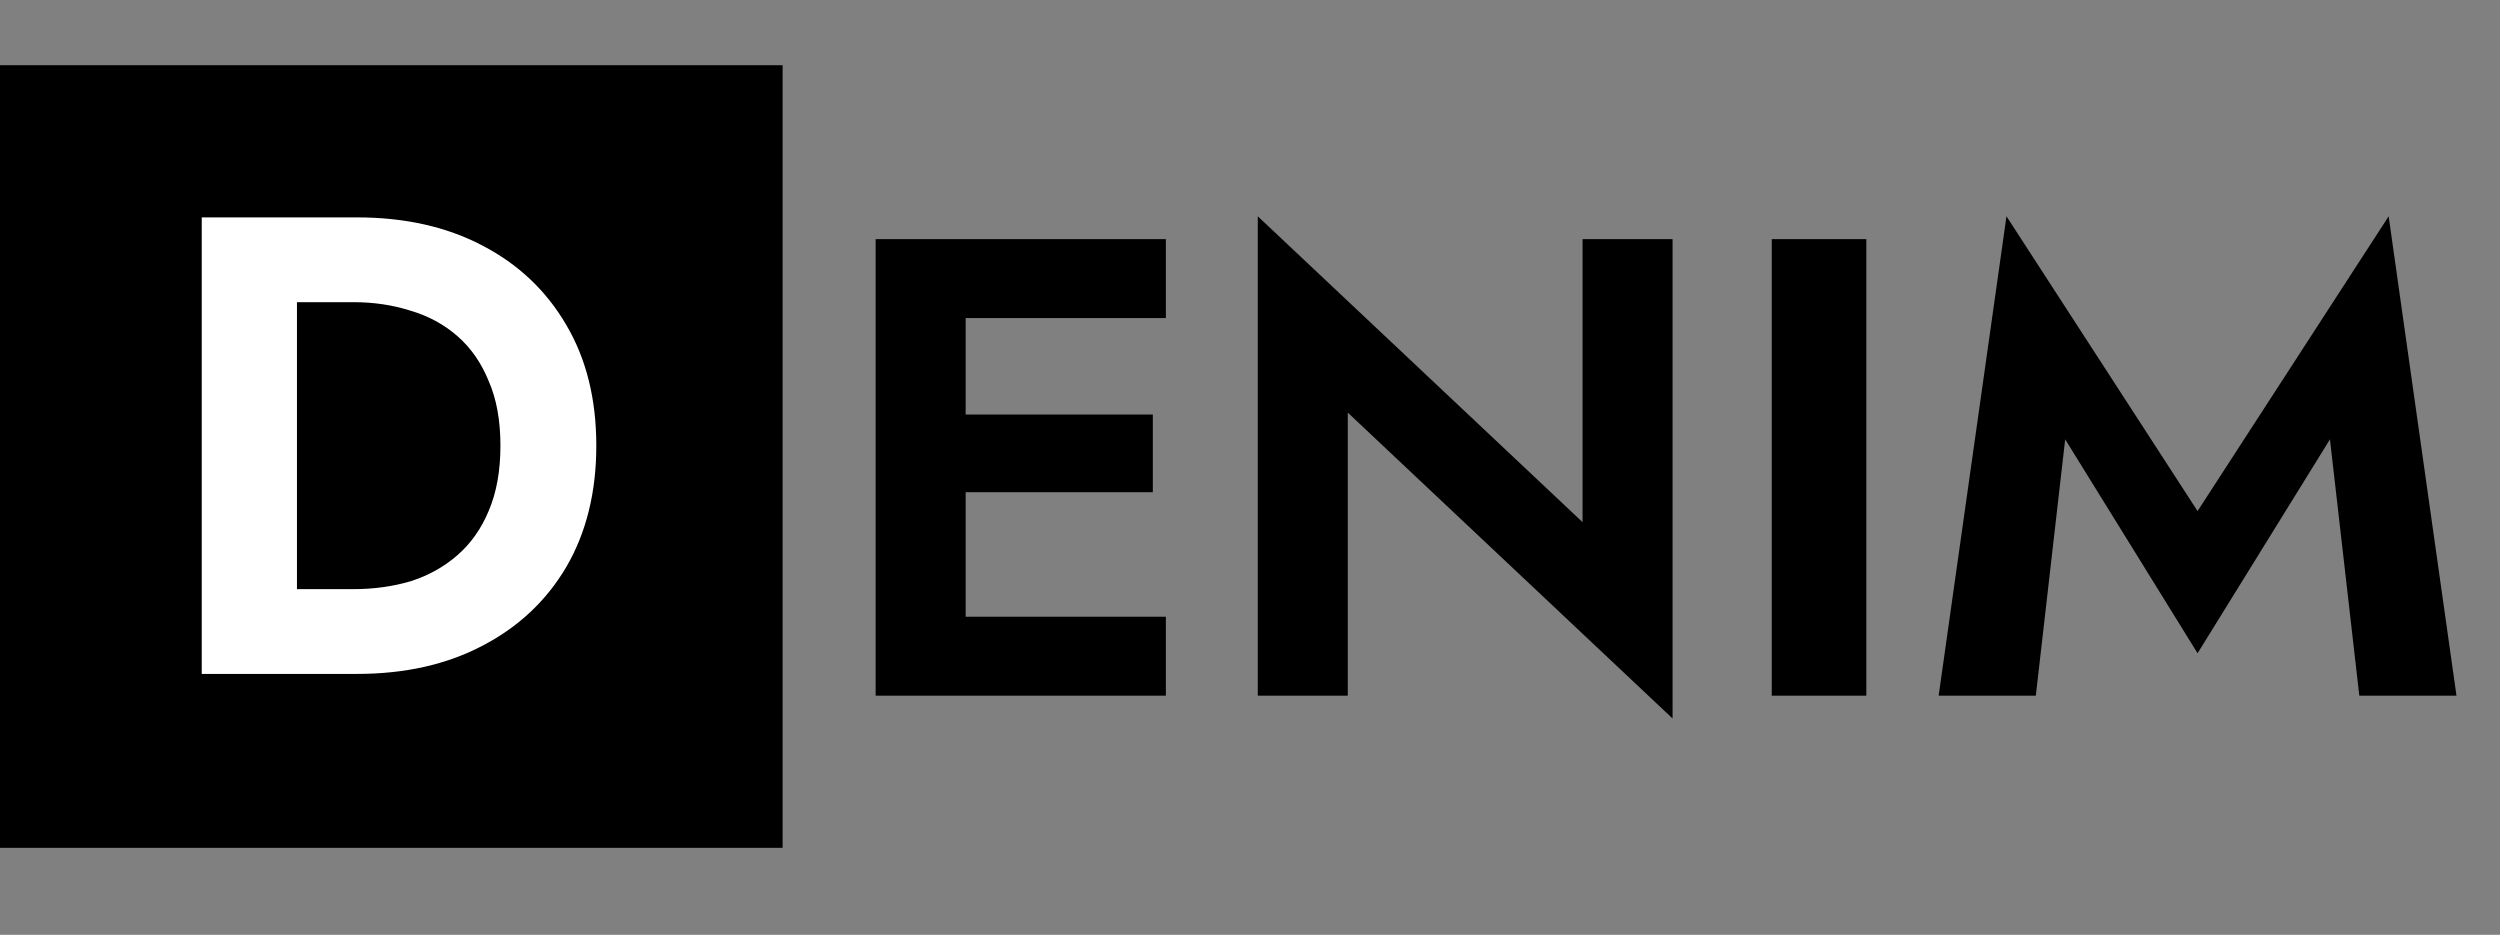
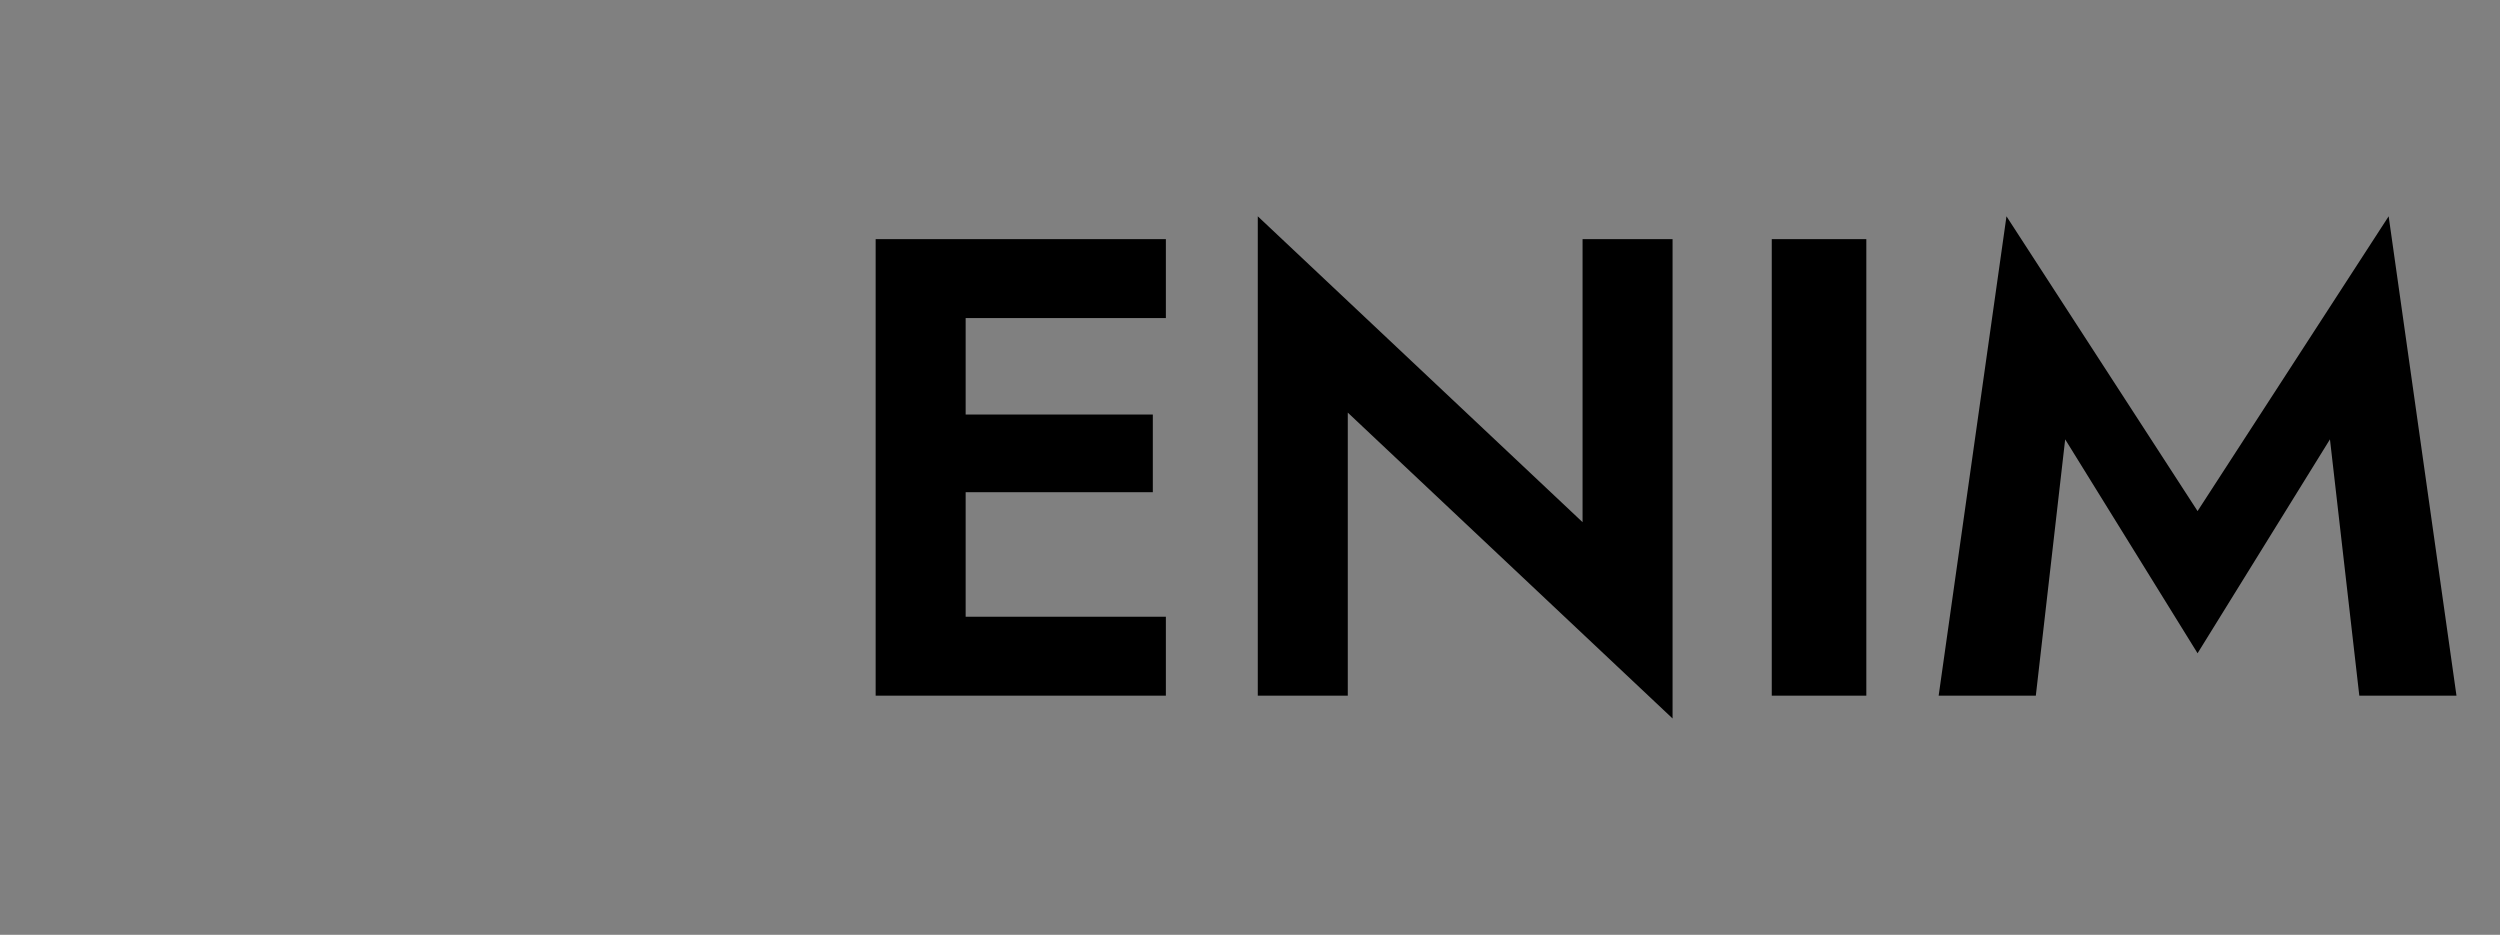
<svg xmlns="http://www.w3.org/2000/svg" width="115" height="43" viewBox="0 0 115 43" fill="none">
  <rect x="0" y="0" width="115" height="43" fill="#808080" stroke="none" />
-   <rect y="3" width="36" height="36" fill="black" />
-   <path d="M9.28 10H13.66V31H9.28V10ZM16.42 31H12.04V27.1H16.27C17.19 27.1 18.06 26.98 18.88 26.74C19.7 26.48 20.42 26.08 21.04 25.54C21.66 25 22.14 24.32 22.48 23.5C22.84 22.66 23.02 21.66 23.02 20.5C23.02 19.34 22.84 18.35 22.48 17.53C22.14 16.69 21.66 16 21.04 15.46C20.42 14.92 19.7 14.53 18.88 14.29C18.06 14.03 17.19 13.9 16.27 13.9H12.04V10H16.42C18.62 10 20.54 10.43 22.18 11.29C23.84 12.15 25.13 13.37 26.05 14.95C26.97 16.51 27.43 18.36 27.43 20.5C27.43 22.64 26.97 24.5 26.05 26.08C25.13 27.64 23.84 28.85 22.18 29.71C20.54 30.57 18.62 31 16.42 31Z" fill="white" />
  <path d="M43.04 32V28.37H53.63V32H43.04ZM43.04 14.63V11H53.63V14.63H43.04ZM43.04 22.64V19.07H53.03V22.64H43.04ZM40.28 11H44.42V32H40.28V11ZM72.798 11H76.938V33.05L61.998 18.98V32H57.858V9.95L72.798 24.02V11ZM81.501 11H85.851V32H81.501V11ZM94.998 20.21L93.648 32H89.178L92.298 9.95L101.088 23.51L109.878 9.95L112.998 32H108.528L107.178 20.21L101.088 30.05L94.998 20.21Z" fill="black" />
</svg>